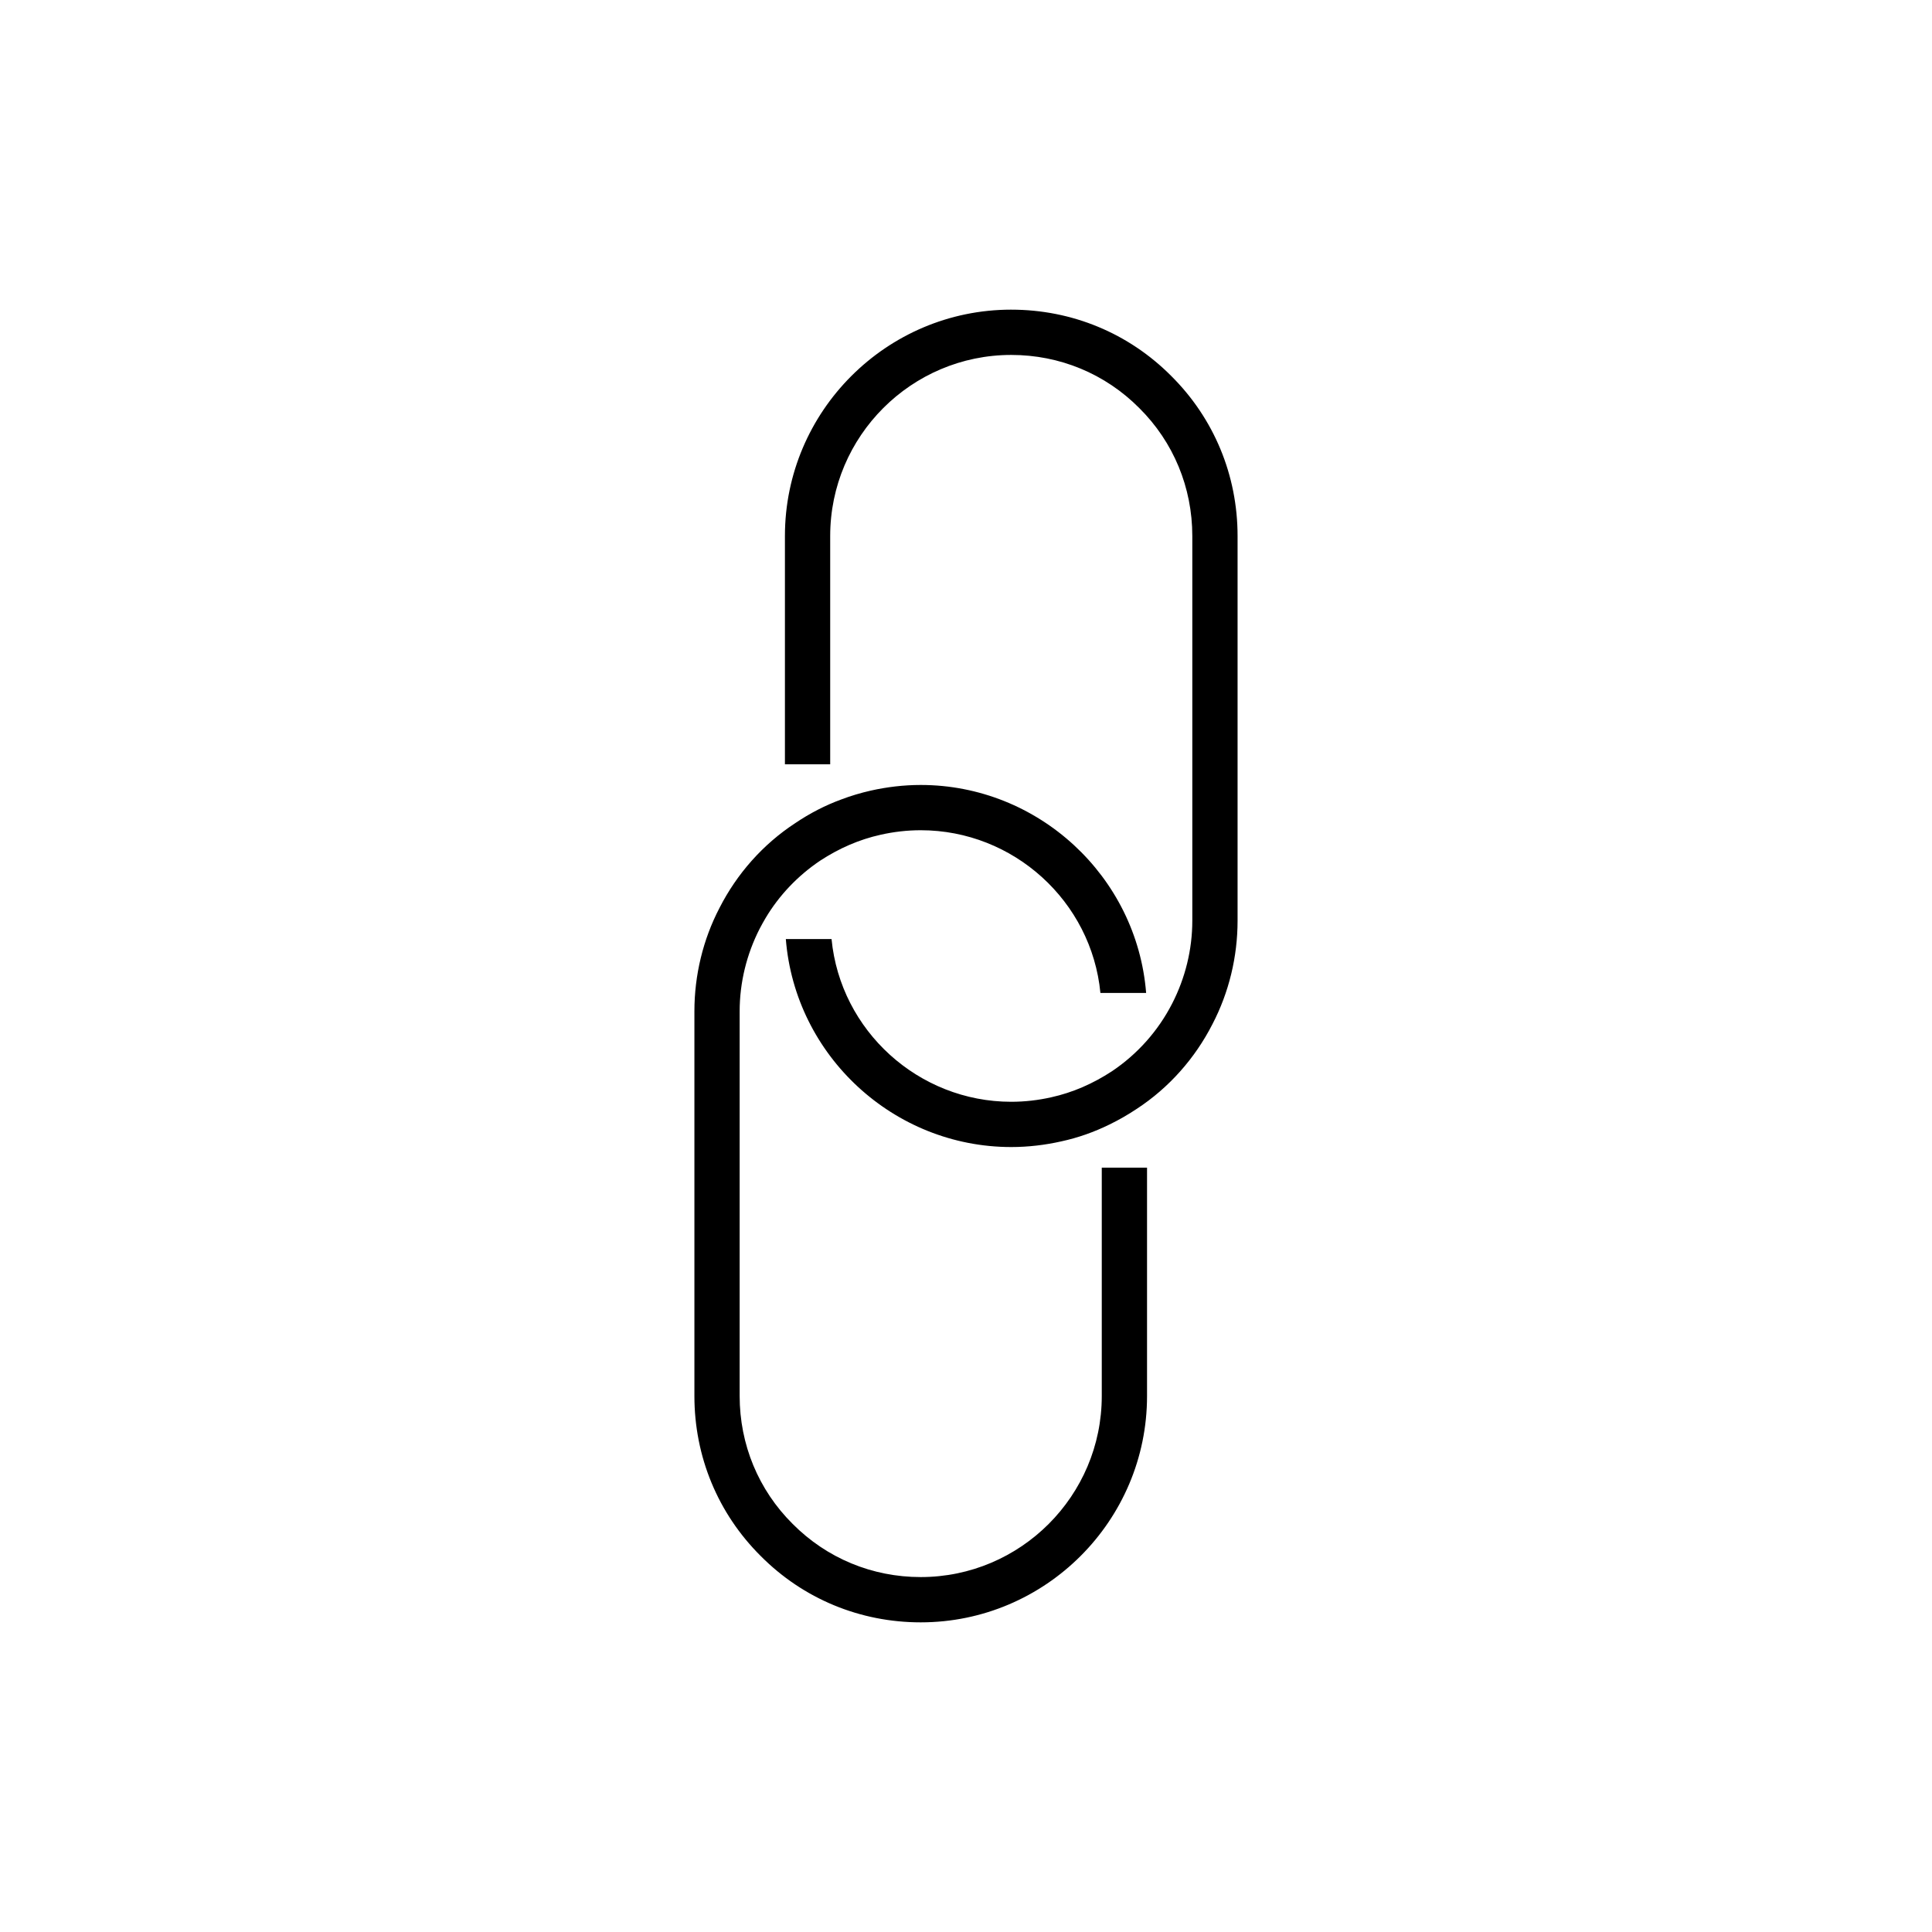
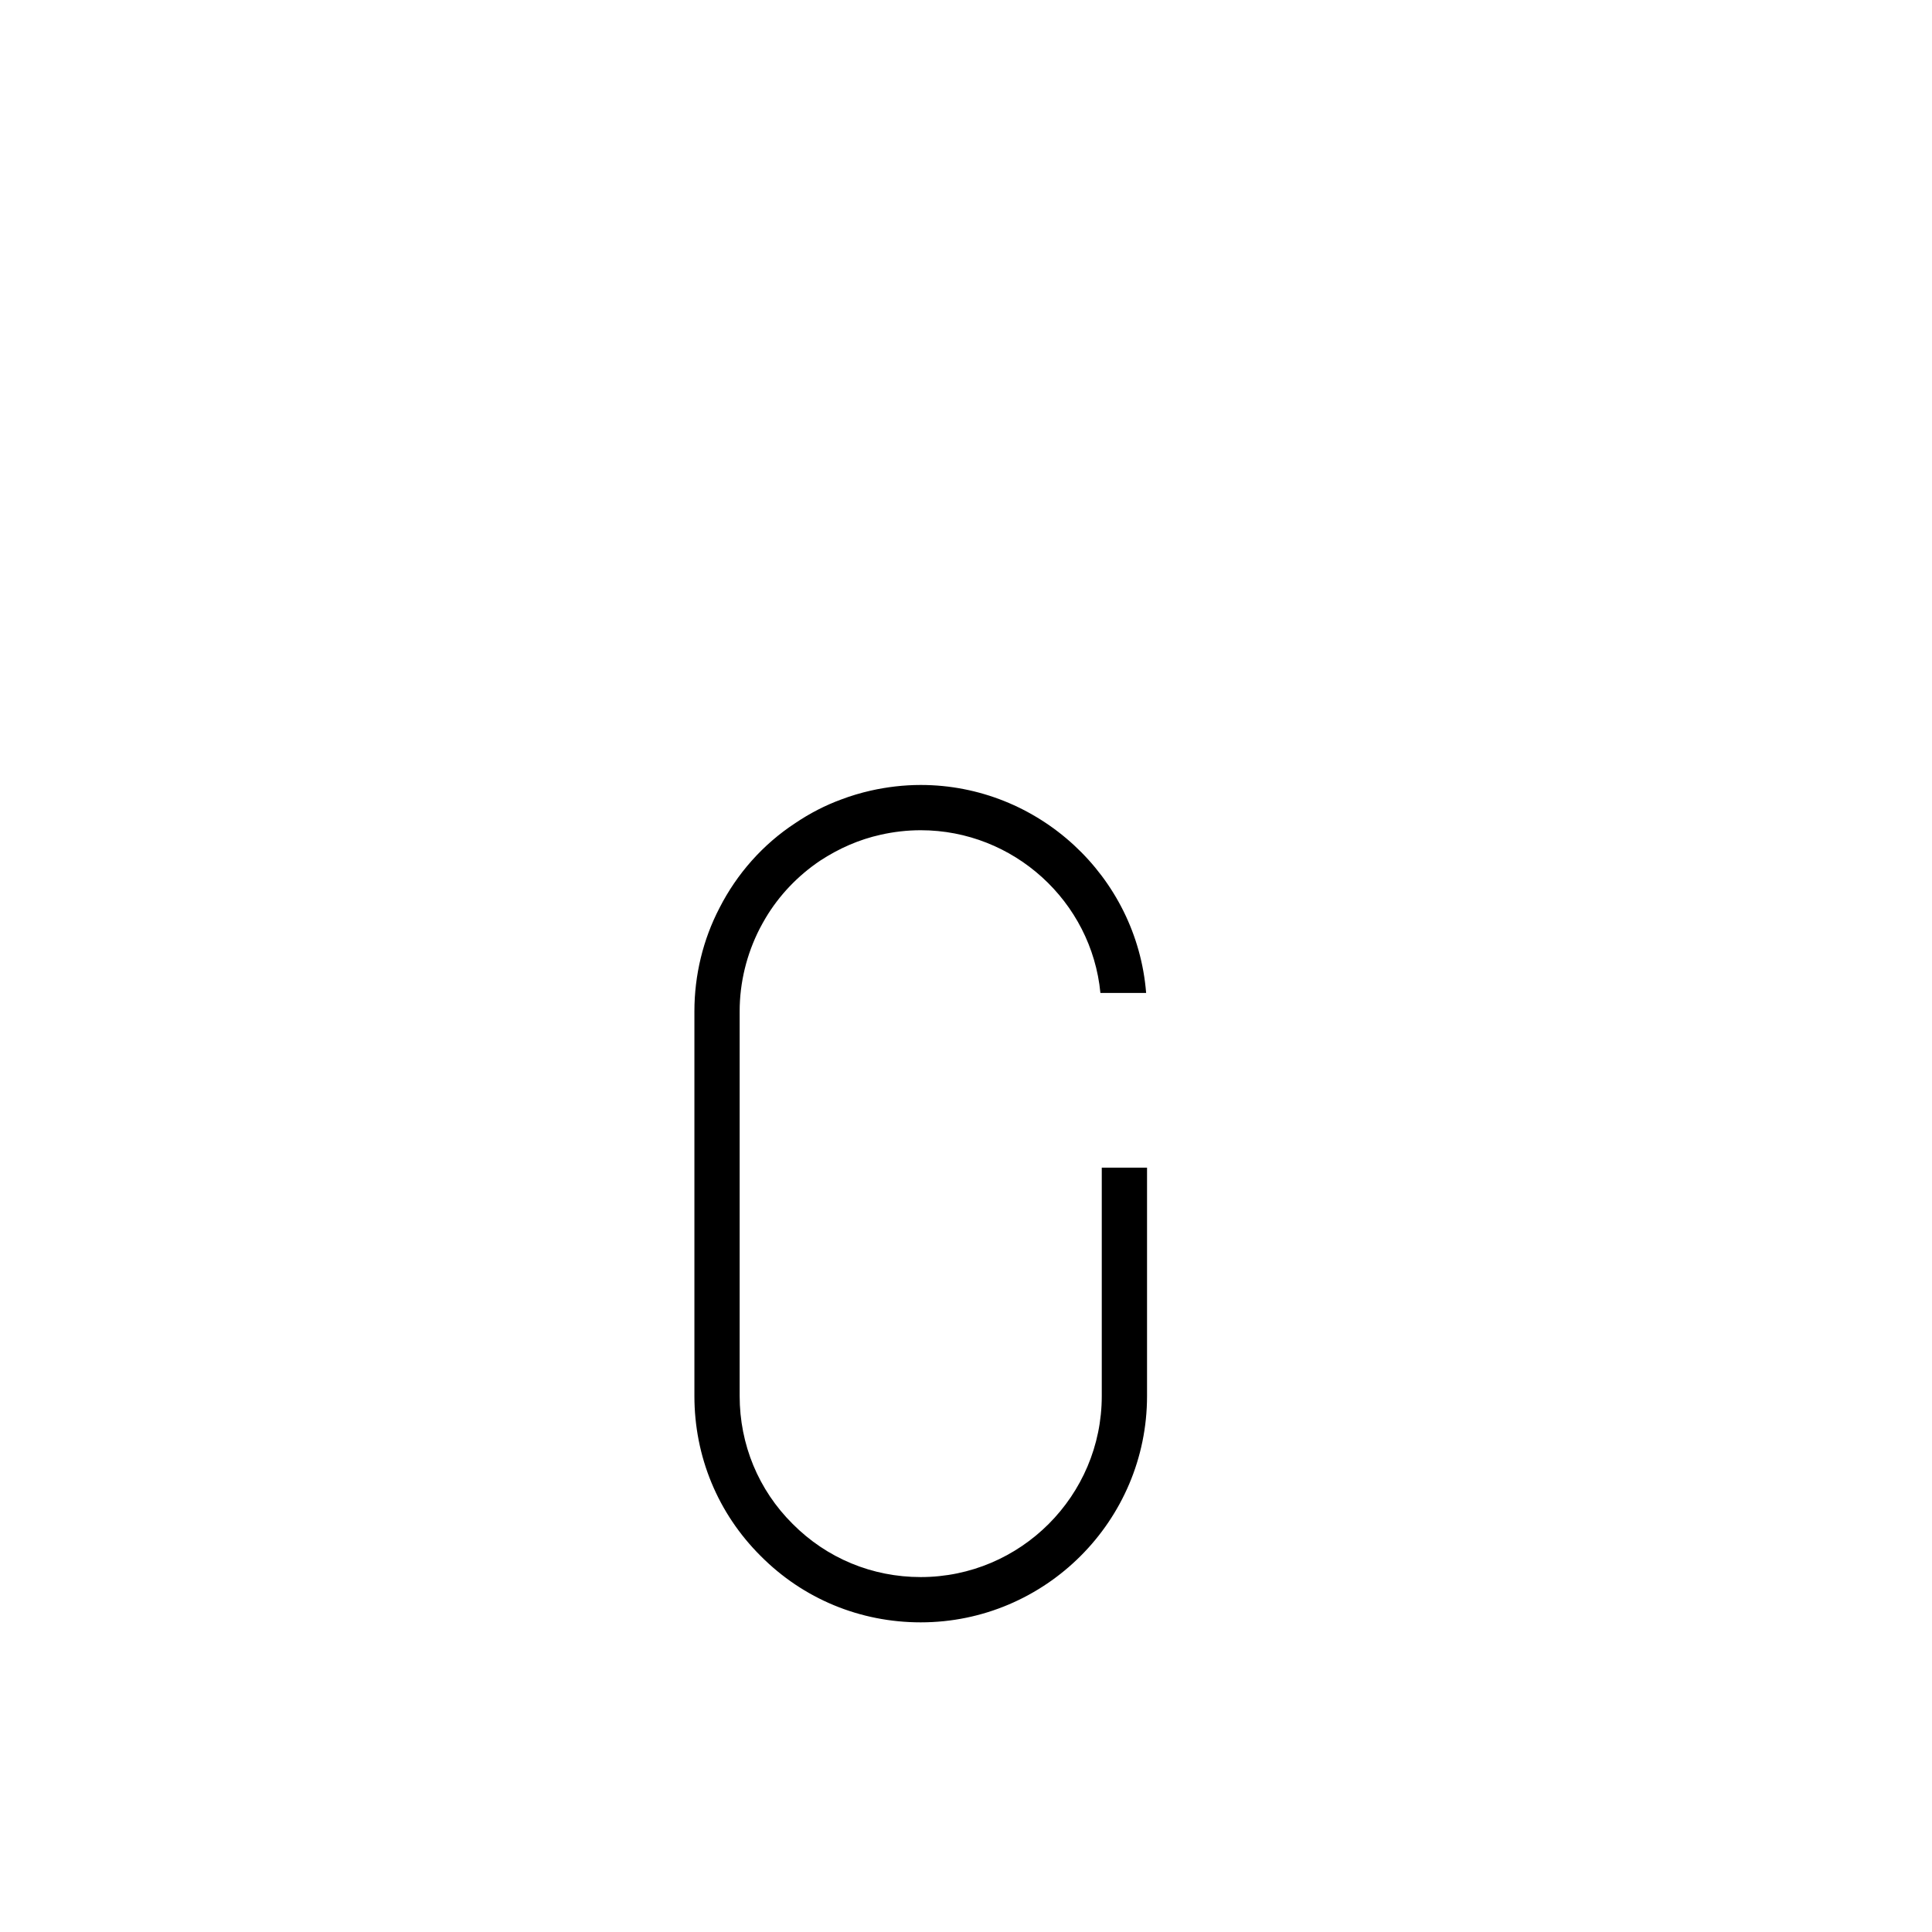
<svg xmlns="http://www.w3.org/2000/svg" fill="#000000" width="800px" height="800px" version="1.1" viewBox="144 144 512 512">
  <g>
-     <path d="m411.99 226.06c-33.047 0-59.977 26.93-59.977 59.977v60.516h11.996v-60.512c0-26.449 21.531-47.98 47.98-47.98 12.836 0 24.891 4.977 33.945 14.094 9.059 8.996 14.039 21.051 14.039 33.887v101.96c0 7.617-1.859 15.176-5.34 21.953-3.719 7.258-9.238 13.434-15.953 17.934-5.039 3.297-10.375 5.637-16.074 6.898-3.418 0.777-7.016 1.195-10.617 1.195-24.59 0-45.281-18.832-47.621-43.125h-12.117c2.461 30.949 28.613 55.121 59.738 55.121 4.5 0 8.996-0.539 13.254-1.5 4.438-0.961 8.695-2.461 12.836-4.5 2.461-1.199 4.859-2.578 7.199-4.137 8.516-5.578 15.414-13.375 20.031-22.43 4.379-8.398 6.66-17.875 6.66-27.41v-101.96c0-16.074-6.238-31.129-17.574-42.402-11.277-11.34-26.332-17.578-42.406-17.578z" />
    <path d="m435.98 513.96c0 26.449-21.531 47.98-47.98 47.98-12.836 0-24.891-4.977-33.945-14.094-9.059-8.996-14.039-21.055-14.039-33.887v-101.96c0-7.617 1.859-15.176 5.34-21.953 0.48-0.898 0.961-1.801 1.5-2.699 3.598-6.059 8.578-11.277 14.453-15.234 5.039-3.297 10.375-5.637 16.074-6.898 3.418-0.773 7.019-1.195 10.617-1.195 24.59 0 45.281 18.832 47.621 43.125h12.117c-2.461-30.949-28.609-55.121-59.738-55.121-4.5 0-8.996 0.539-13.254 1.5-2.641 0.602-5.277 1.379-7.797 2.34-4.258 1.559-8.336 3.66-12.234 6.297-8.516 5.578-15.414 13.375-20.031 22.43-4.383 8.398-6.66 17.875-6.66 27.41v101.96c0 16.074 6.238 31.129 17.574 42.402 11.273 11.34 26.328 17.578 42.402 17.578 33.047 0 59.977-26.93 59.977-59.977v-60.52h-11.996z" />
  </g>
</svg>